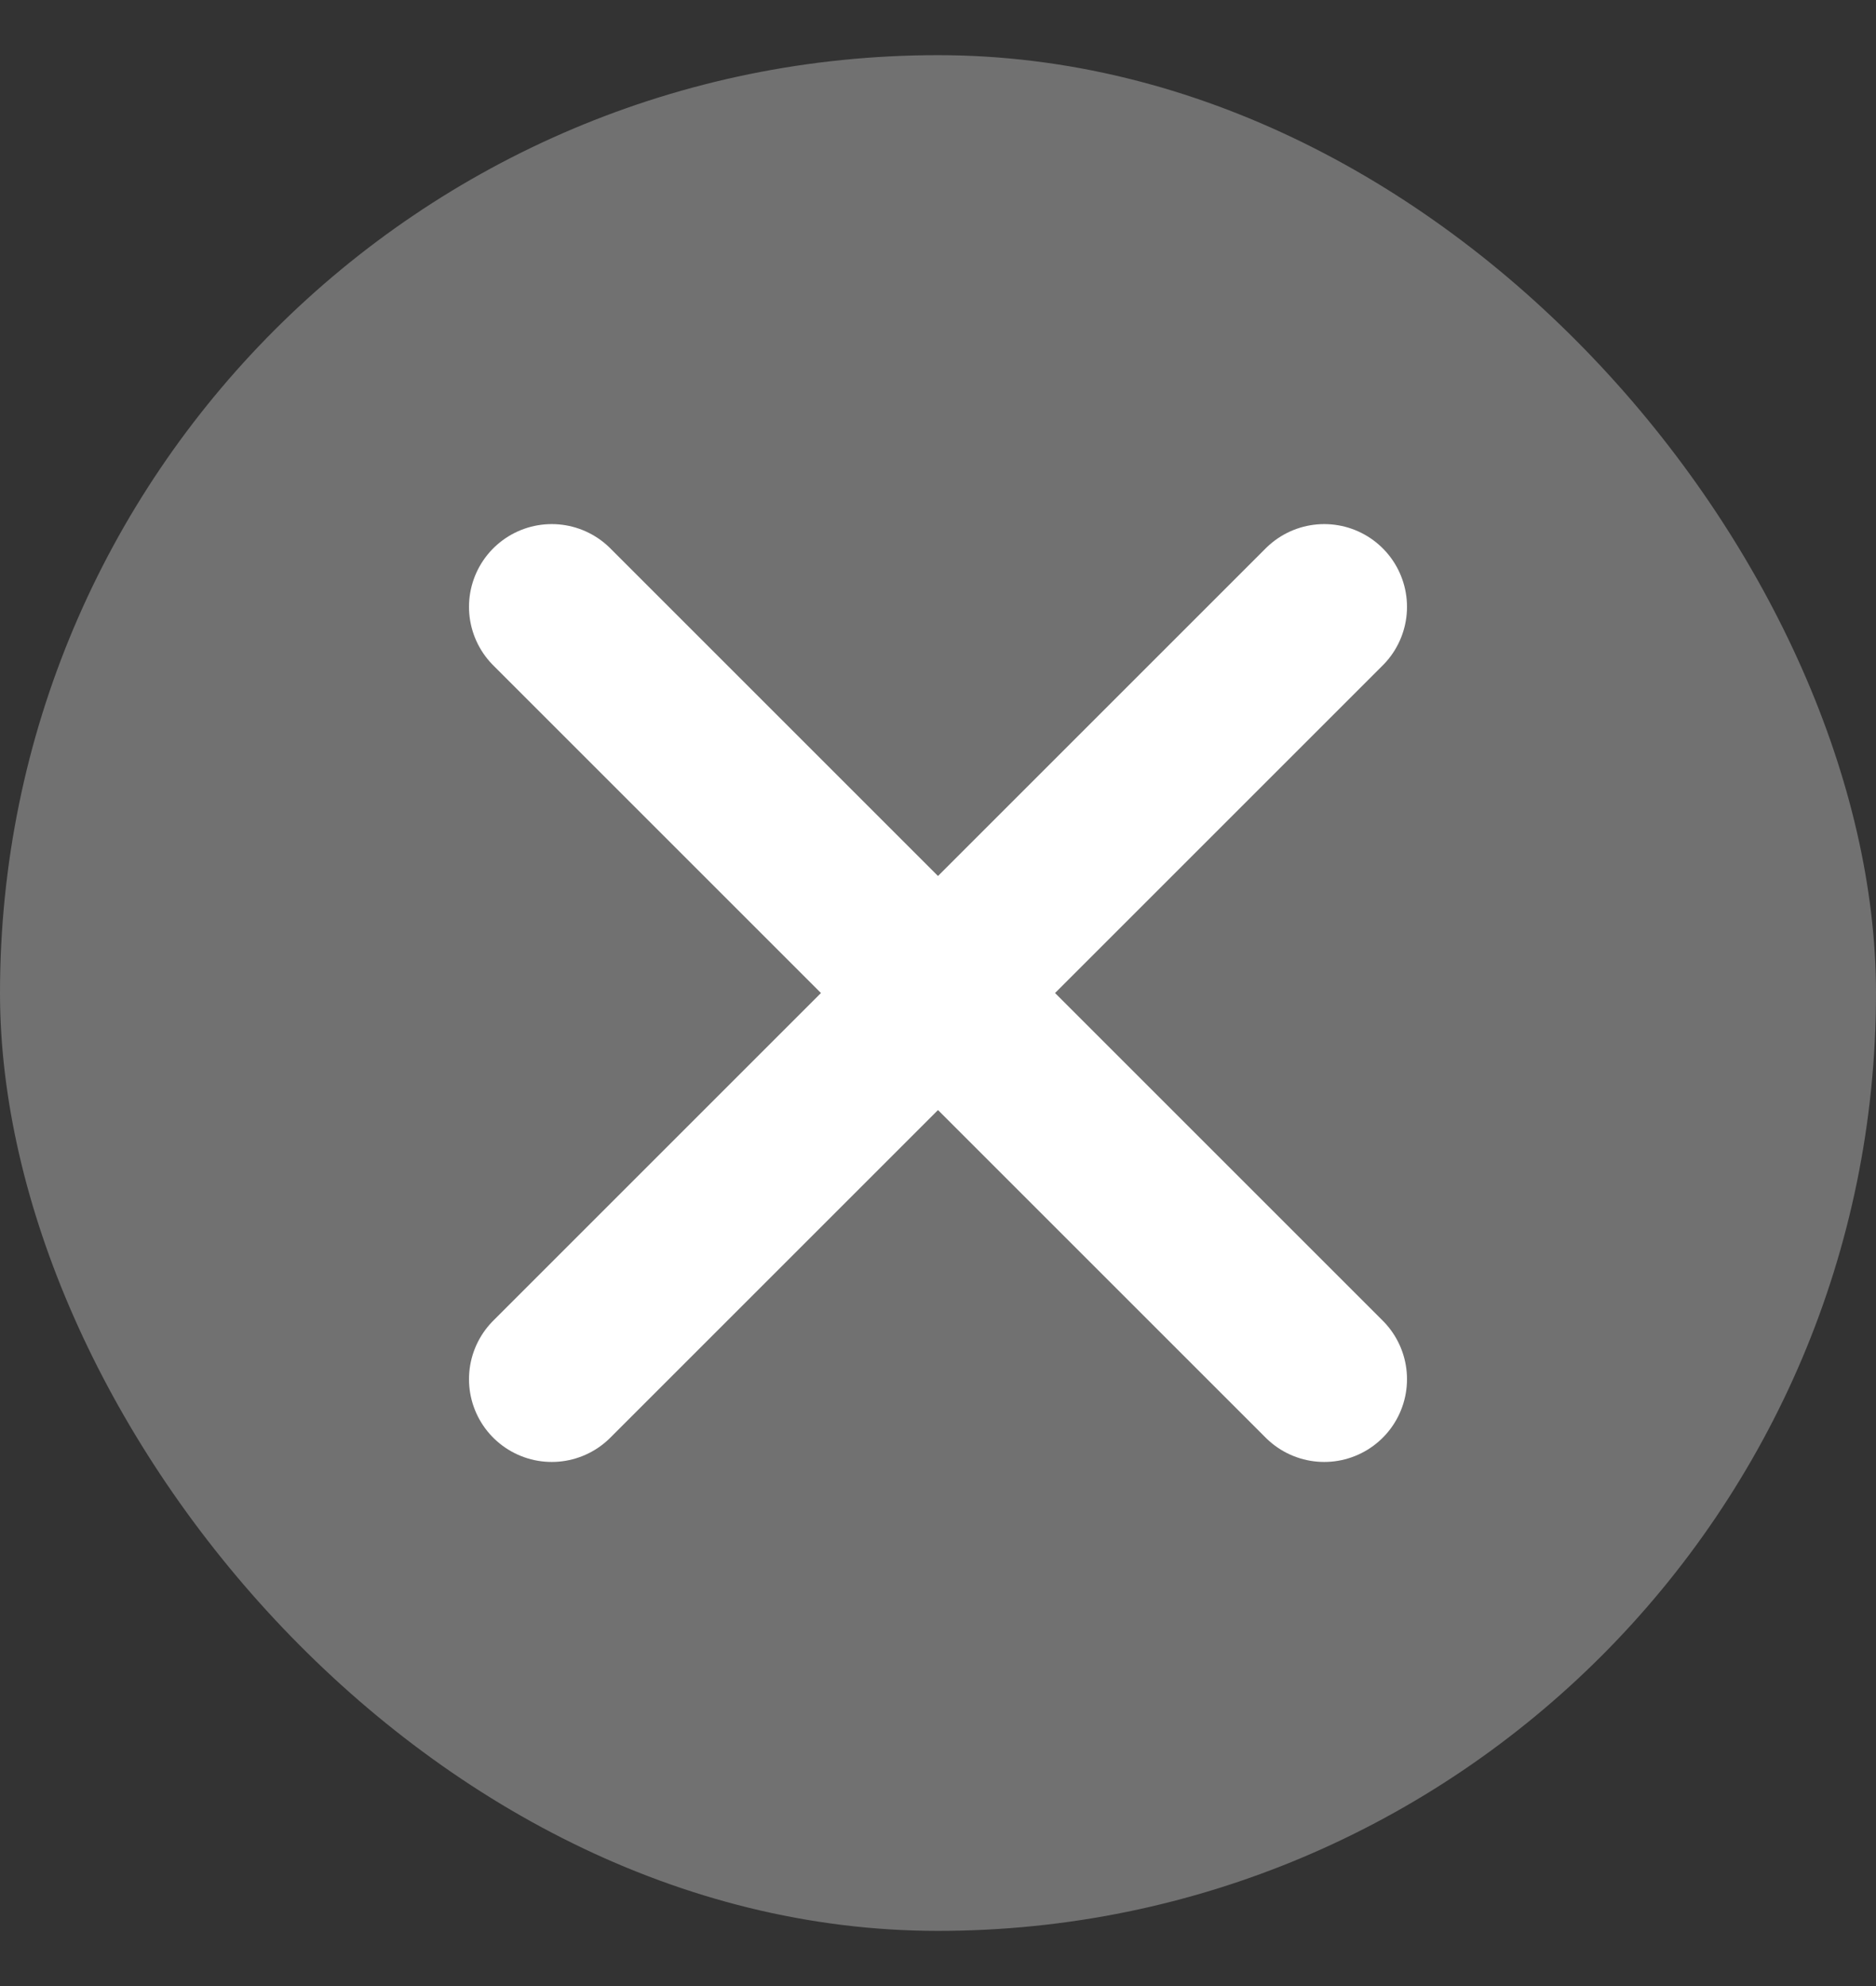
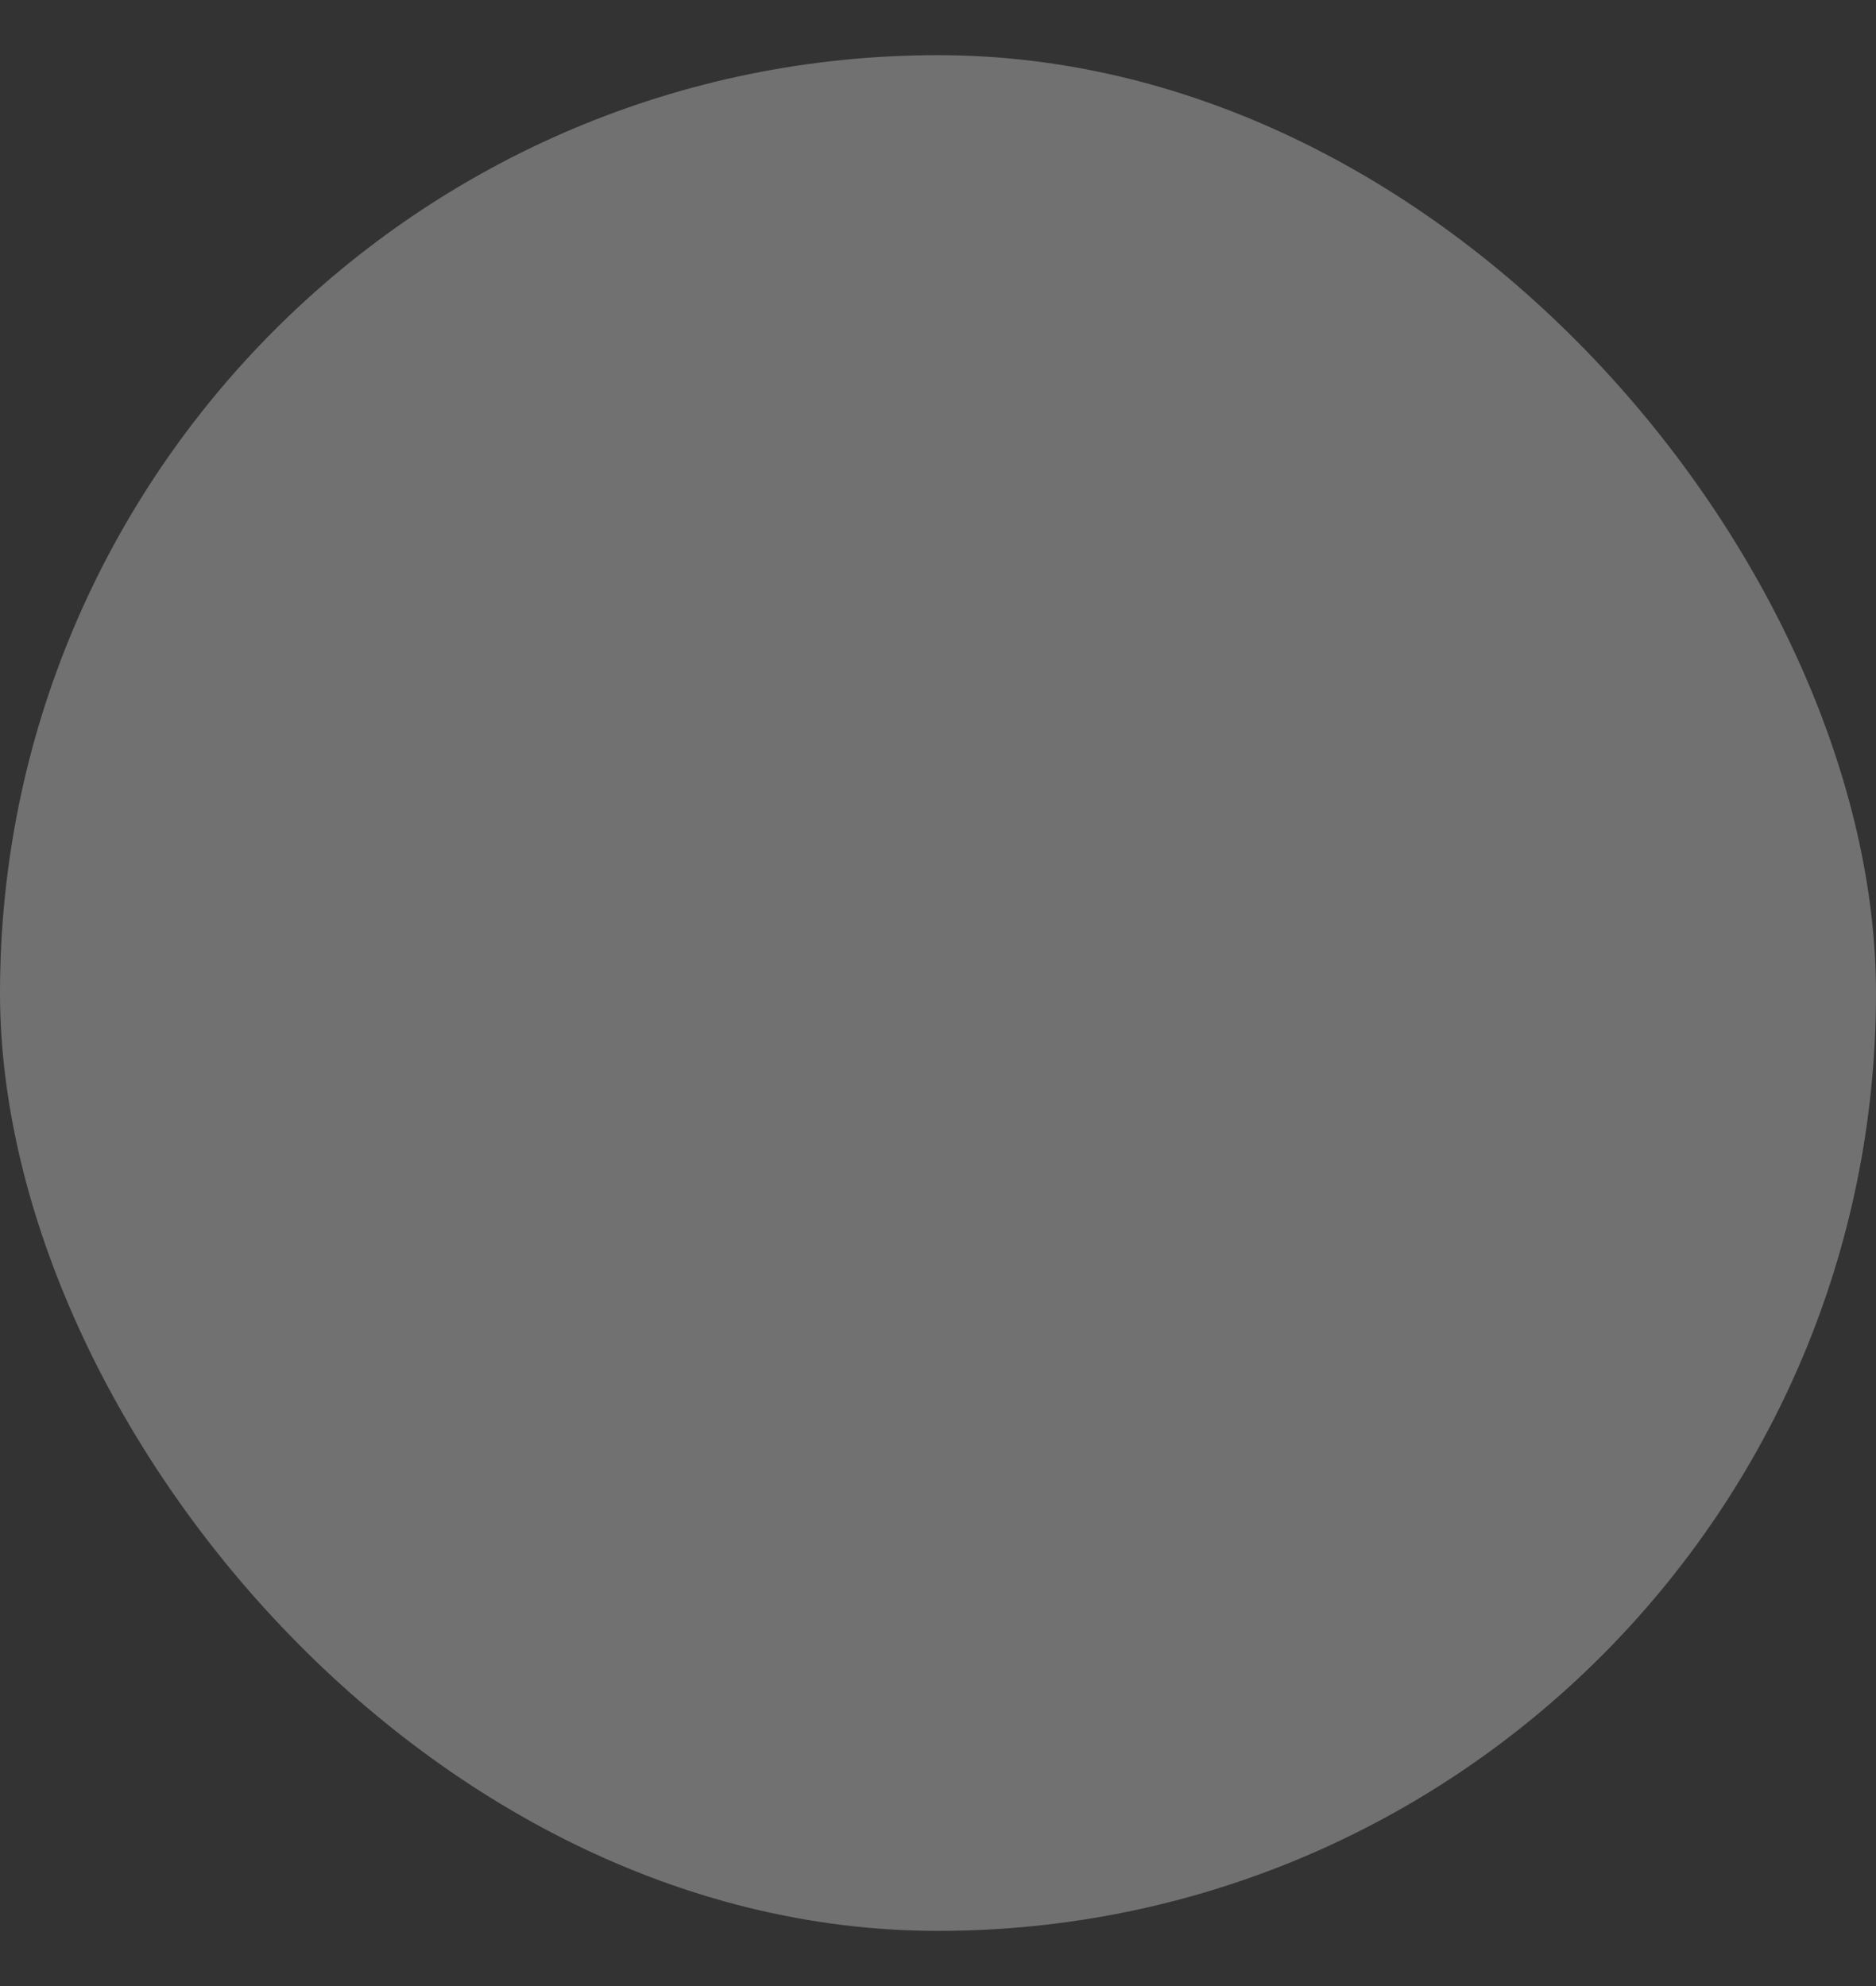
<svg xmlns="http://www.w3.org/2000/svg" width="17" height="18" viewBox="0 0 17 18" fill="none">
  <rect x="0" y="0" width="17" height="18" fill="#333333" stroke="none" />
  <rect y="0.5" width="17" height="17" rx="8.5" fill="#717171" />
-   <path d="M12 5.5L5 12.5M5 5.5L12 12.5" stroke="white" stroke-width="1.5" stroke-linecap="round" stroke-linejoin="round" />
</svg>